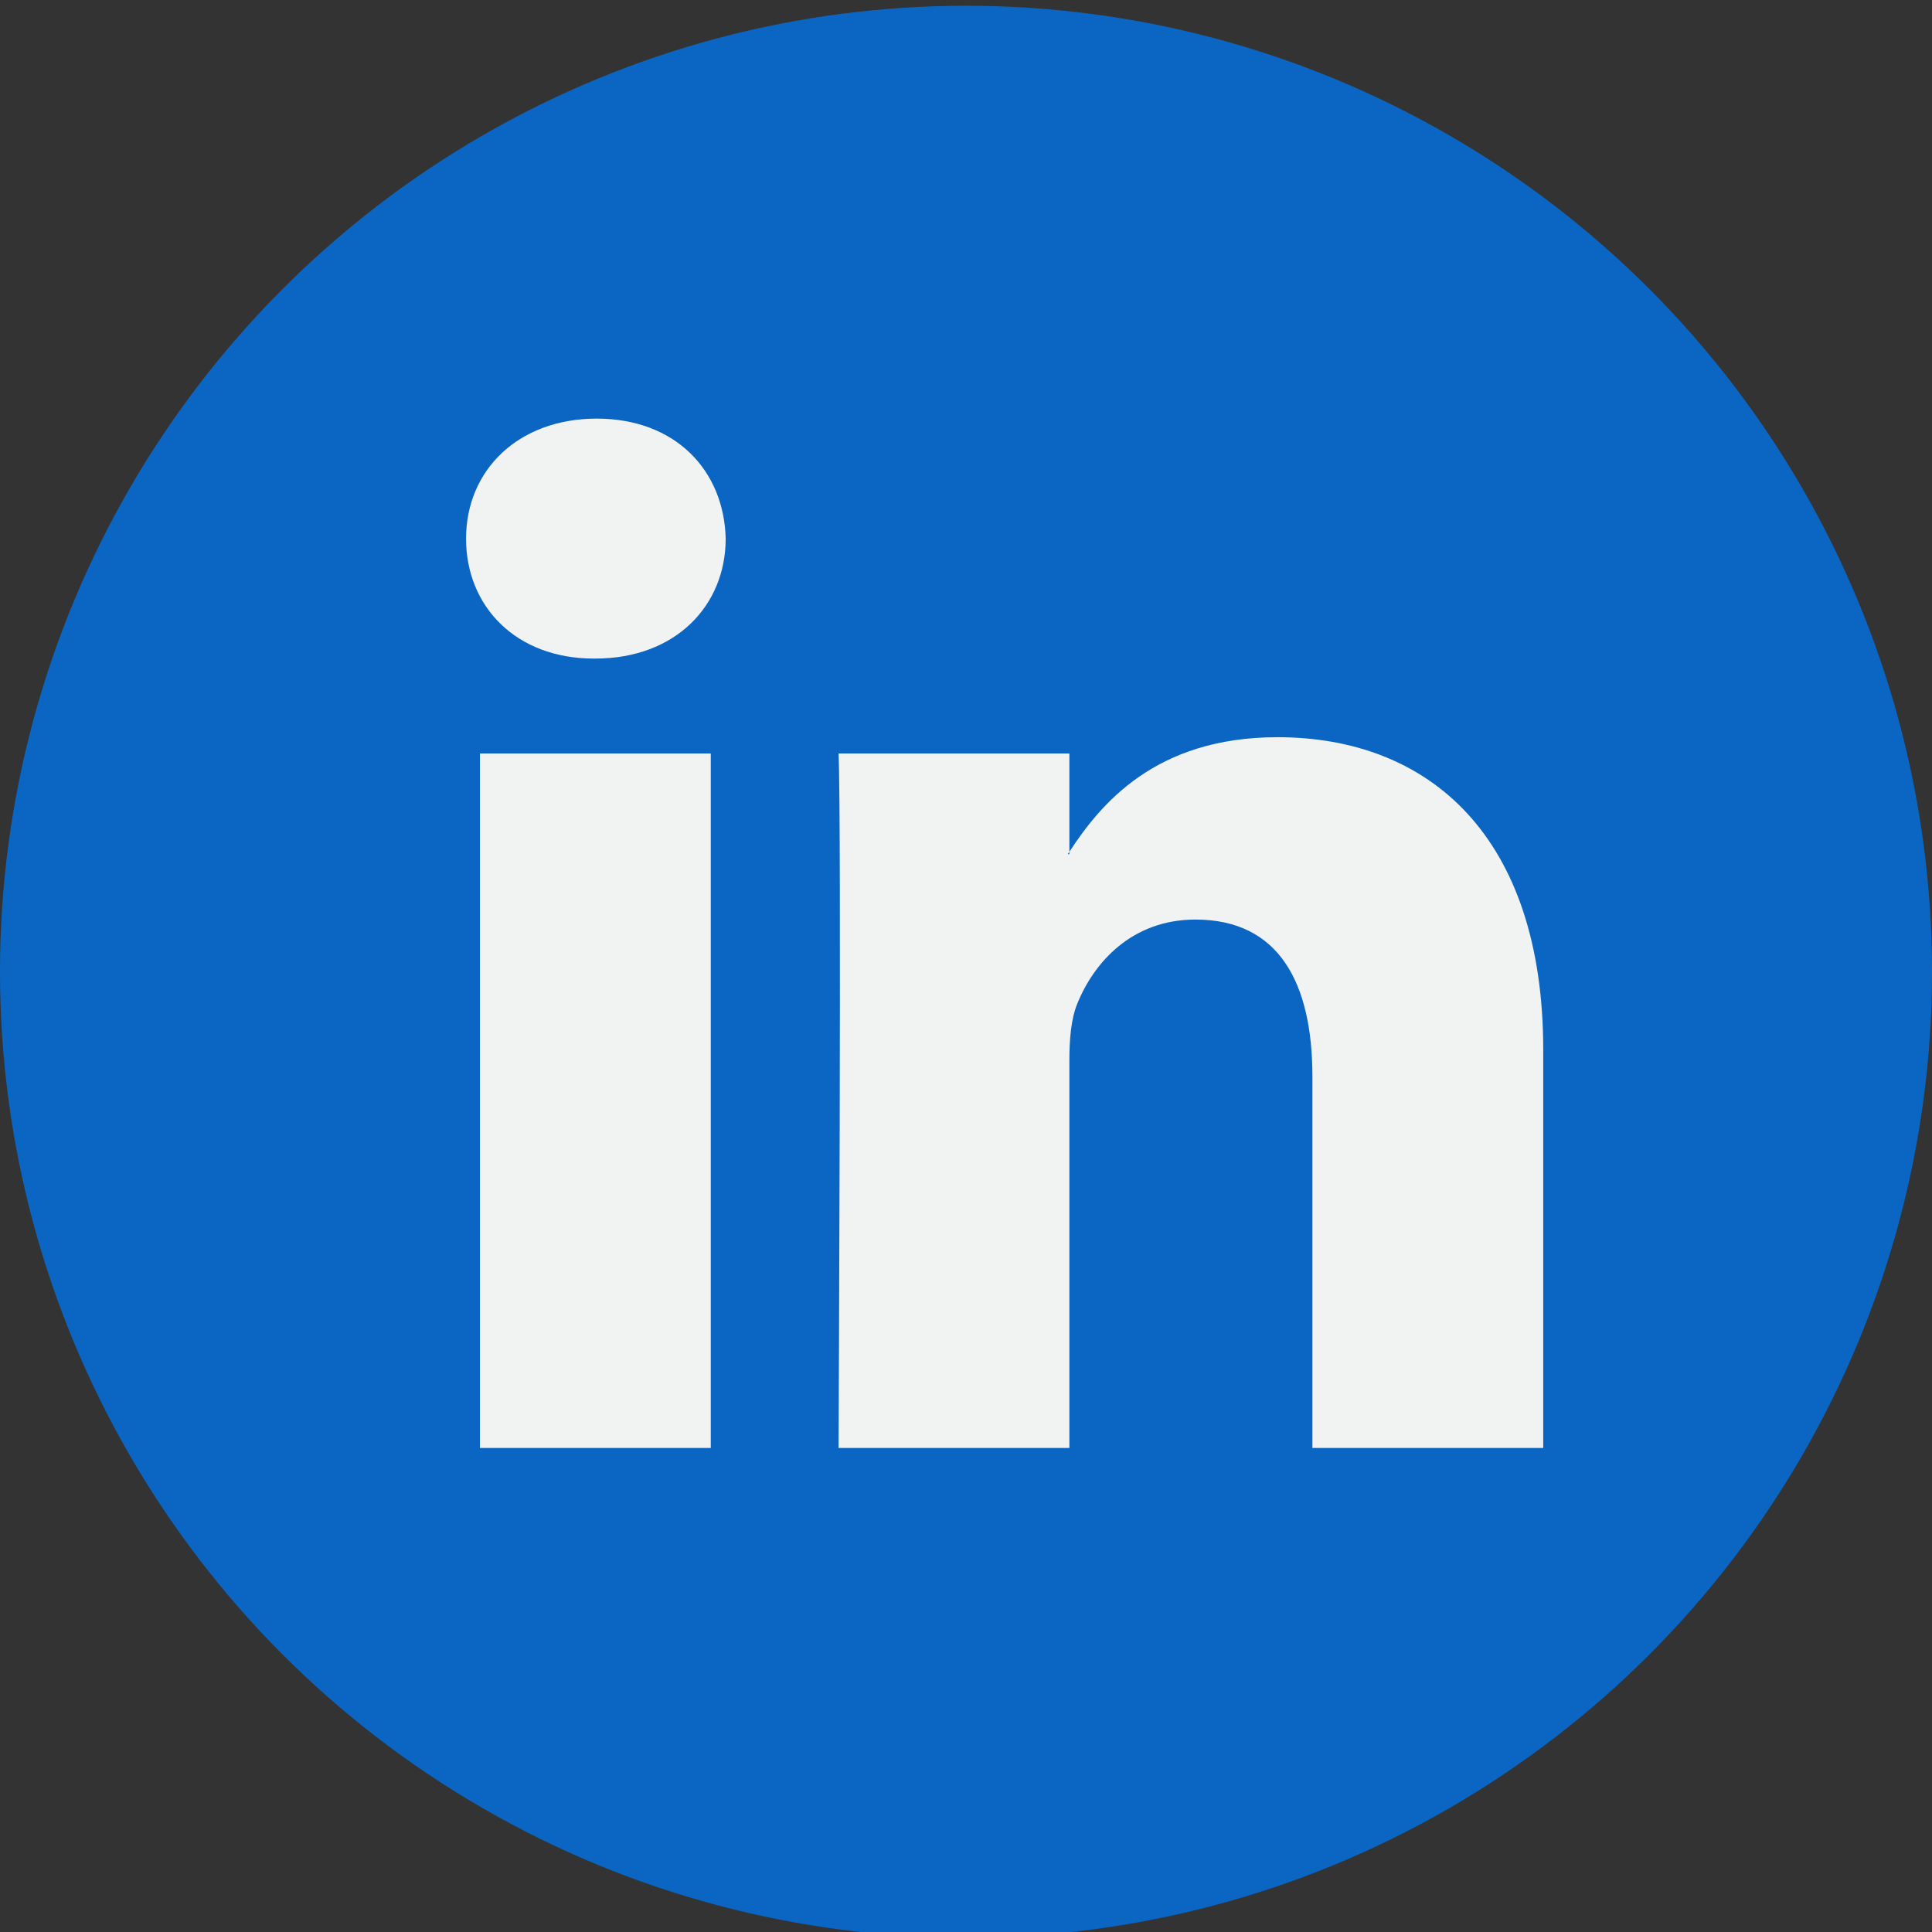
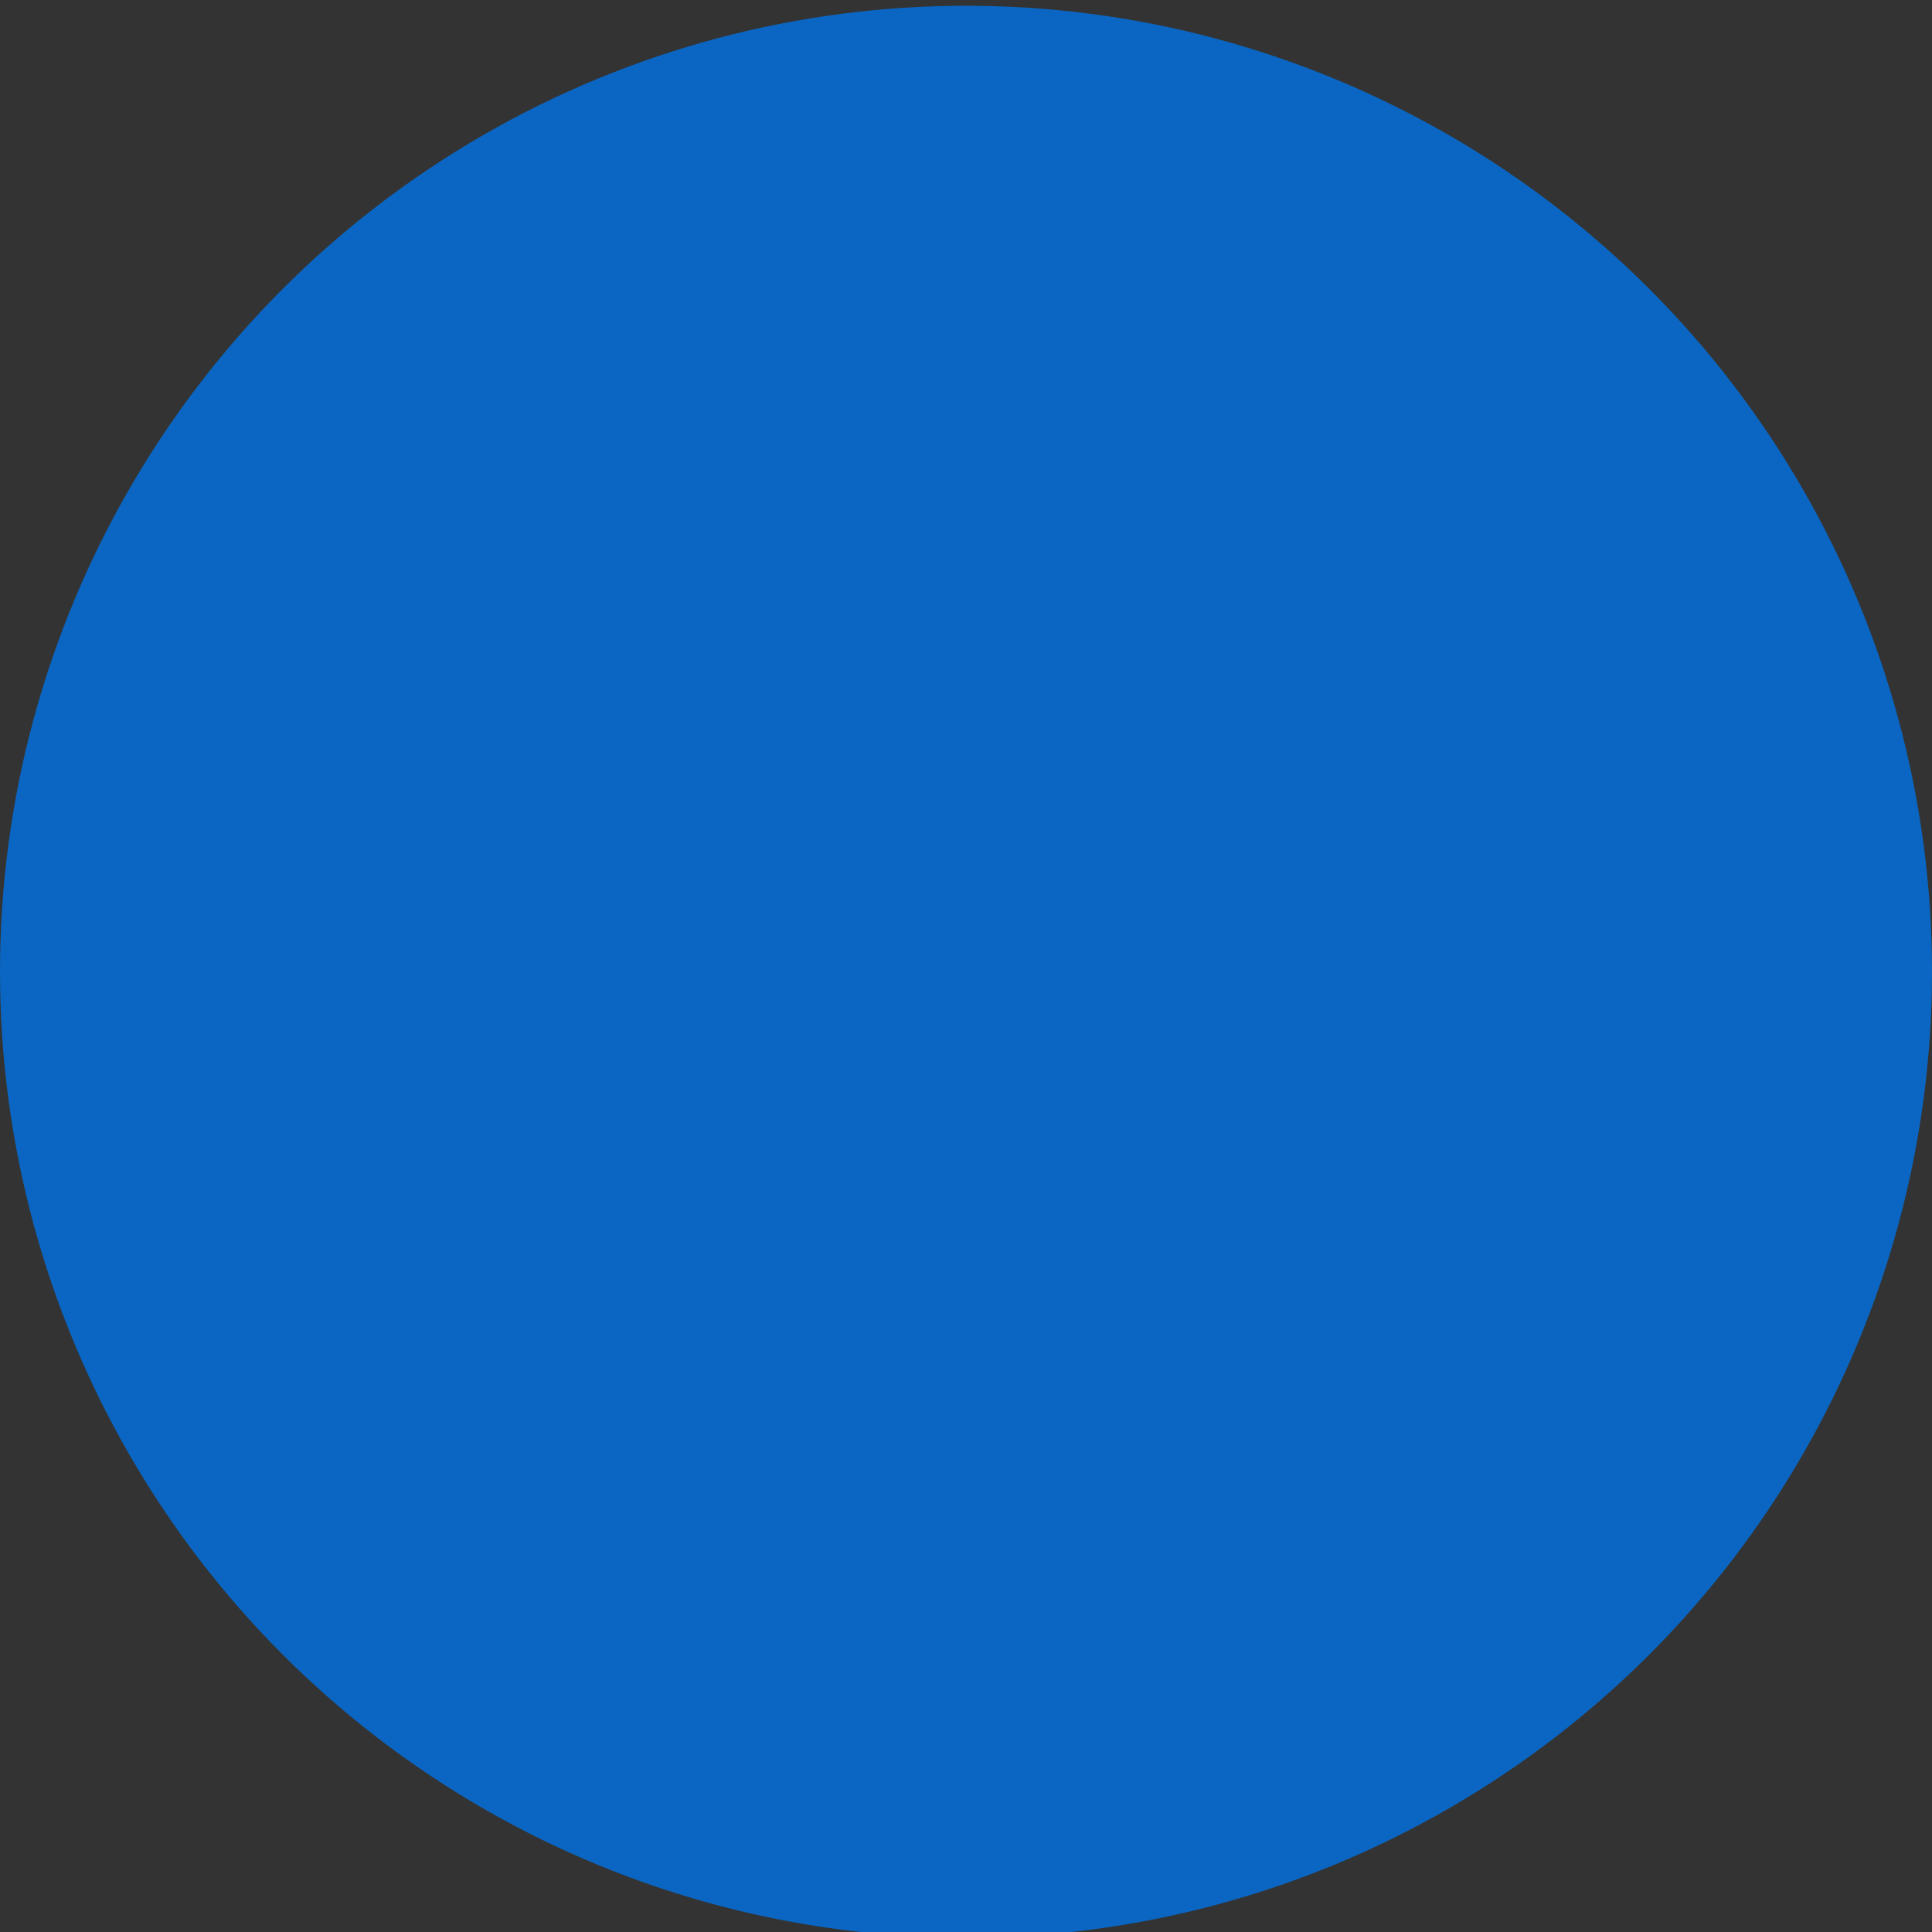
<svg xmlns="http://www.w3.org/2000/svg" id="Calque_1" viewBox="0 0 57 57">
  <rect x="0" y="0" width="57" height="57" fill="#333333" stroke="none" />
  <defs>
    <style>.cls-1{fill:#0a66c2;}.cls-1,.cls-2{stroke-width:0px;}.cls-2{fill:#f1f2f2;}</style>
  </defs>
  <circle class="cls-1" cx="28.5" cy="28.67" r="28.5" />
-   <path class="cls-2" d="m45.53,30.97v11.75h-6.81v-10.96c0-2.75-.98-4.63-3.45-4.63-1.88,0-3,1.27-3.49,2.49-.18.44-.23,1.05-.23,1.66v11.44h-6.81s.09-18.57,0-20.49h6.81v2.9s-.03.05-.05.07h.05v-.07c.91-1.39,2.52-3.38,6.14-3.38,4.48,0,7.84,2.93,7.84,9.22h0ZM17.61,12.35c-2.33,0-3.86,1.53-3.86,3.54s1.48,3.54,3.77,3.54h.04c2.38,0,3.85-1.57,3.85-3.54-.05-2.01-1.48-3.54-3.81-3.54h0Zm-3.45,30.37h6.81v-20.49h-6.81v20.49Z" />
</svg>